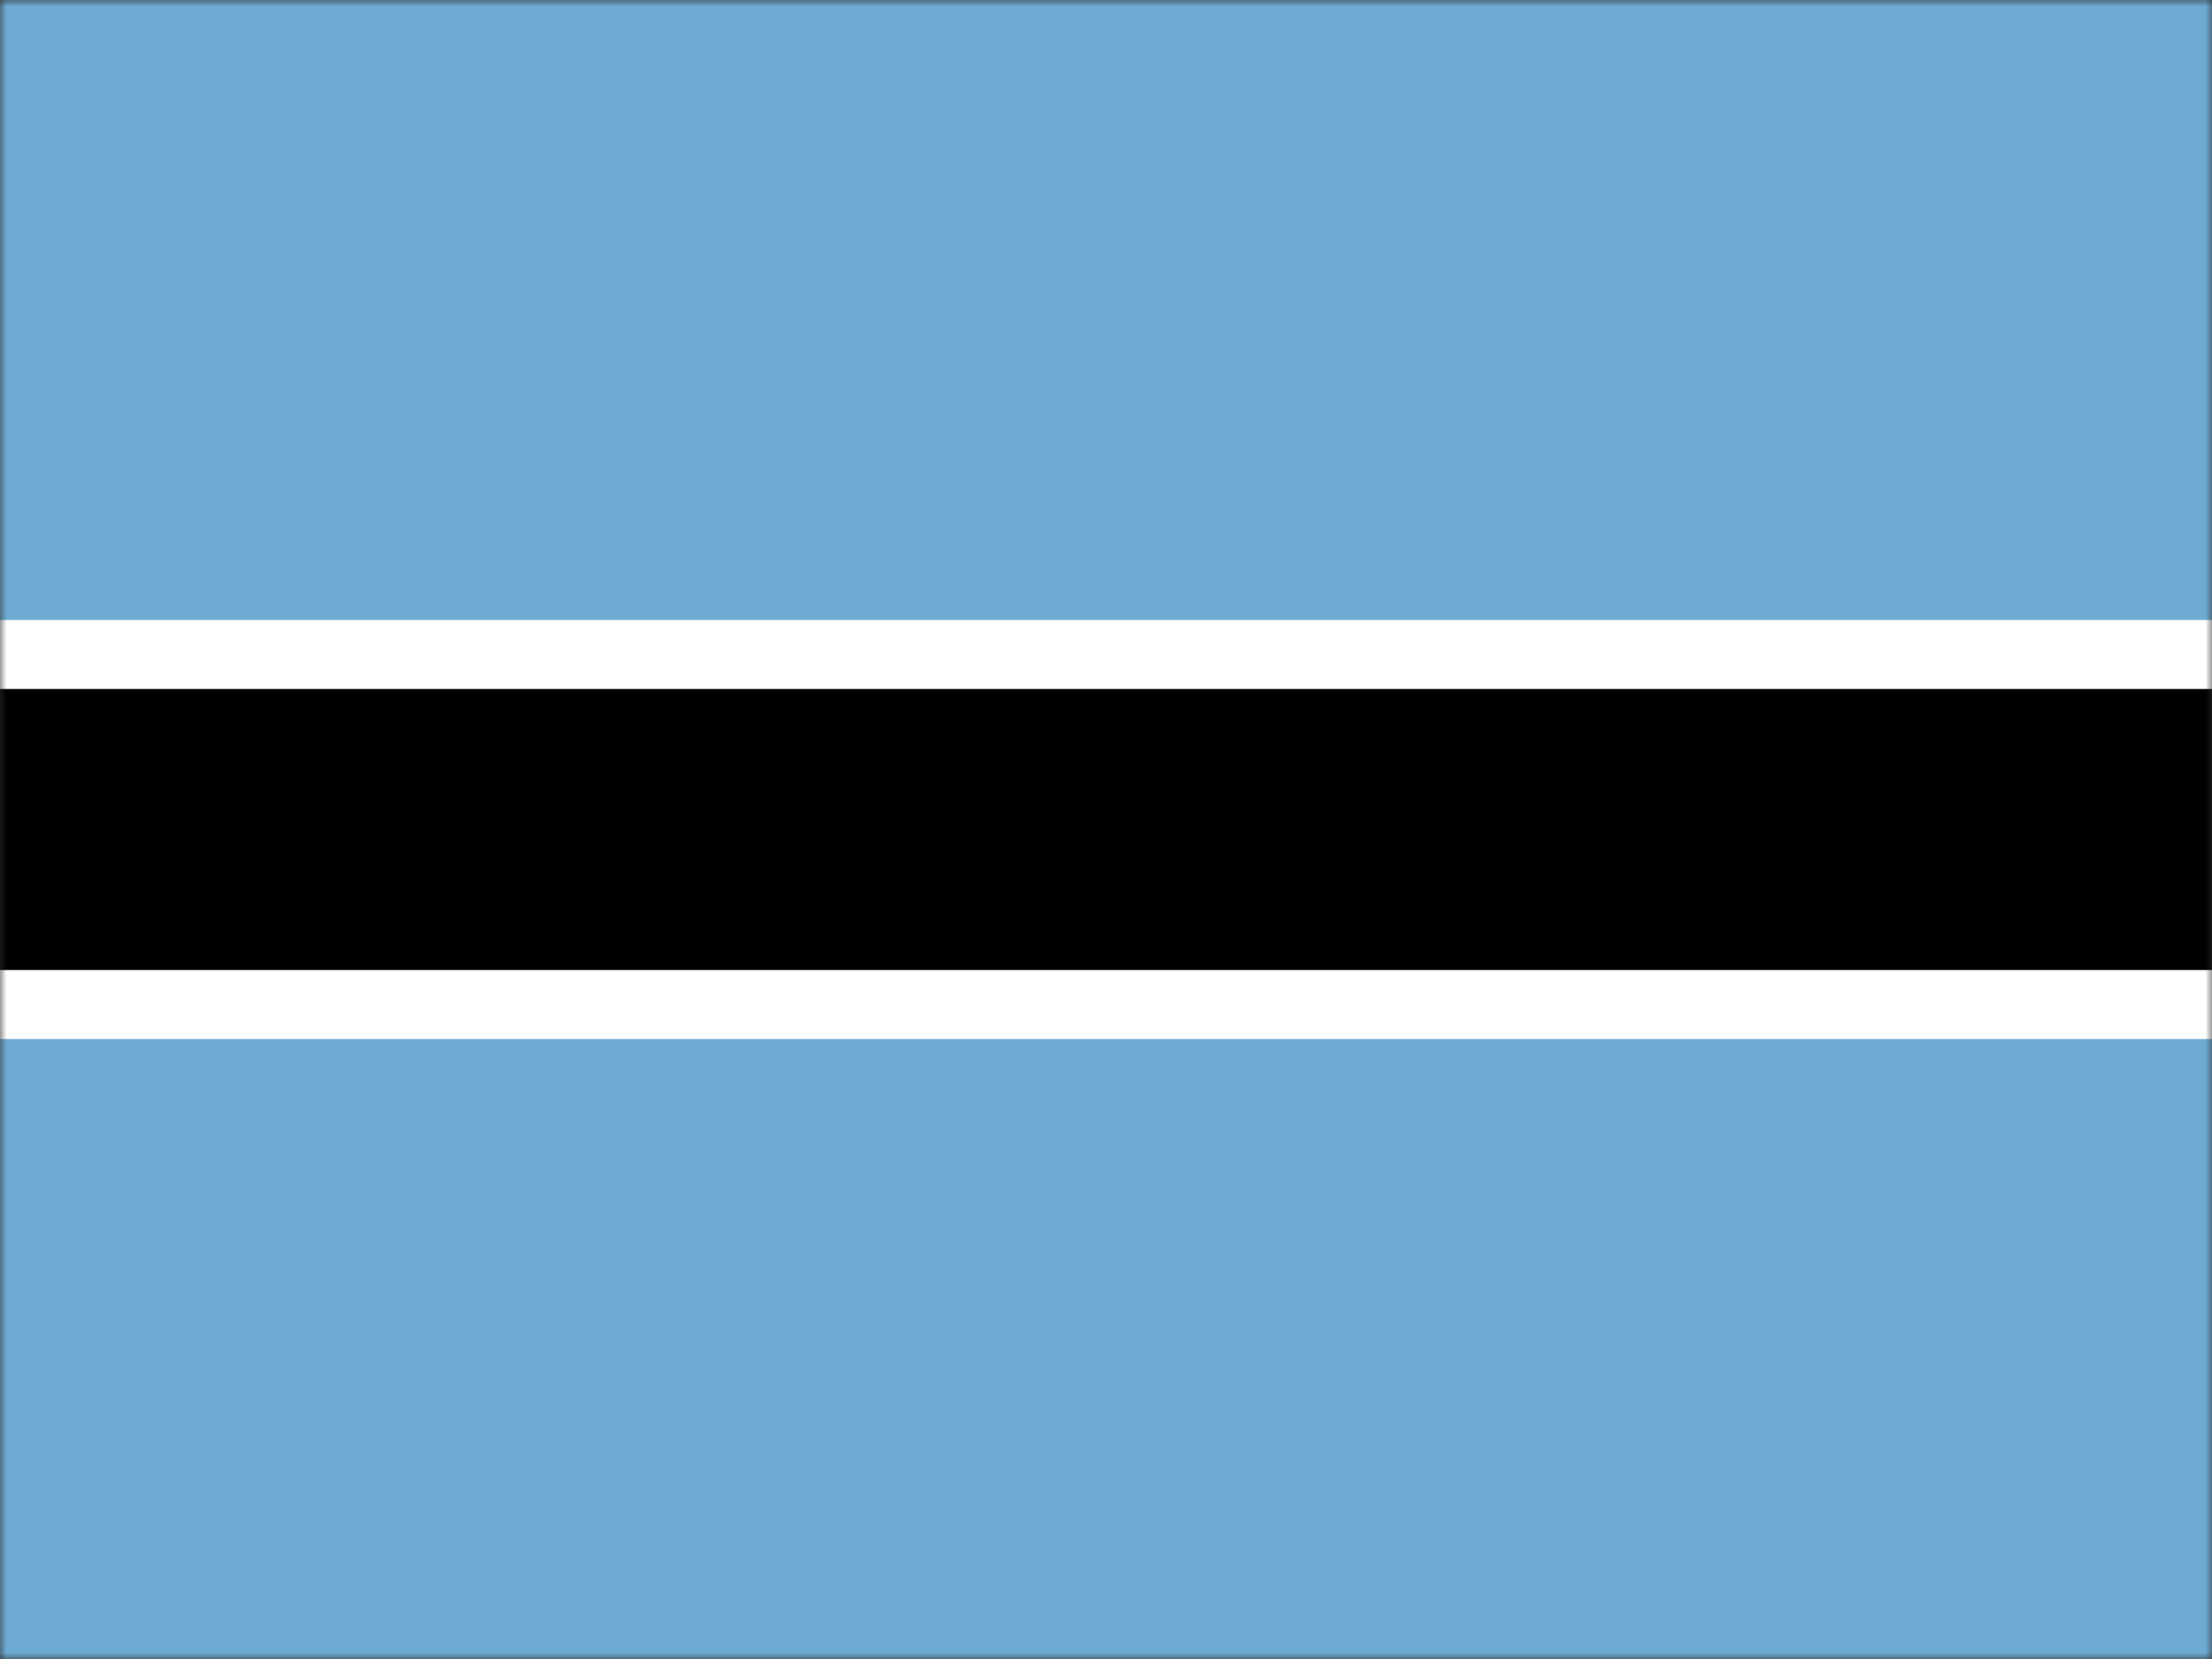
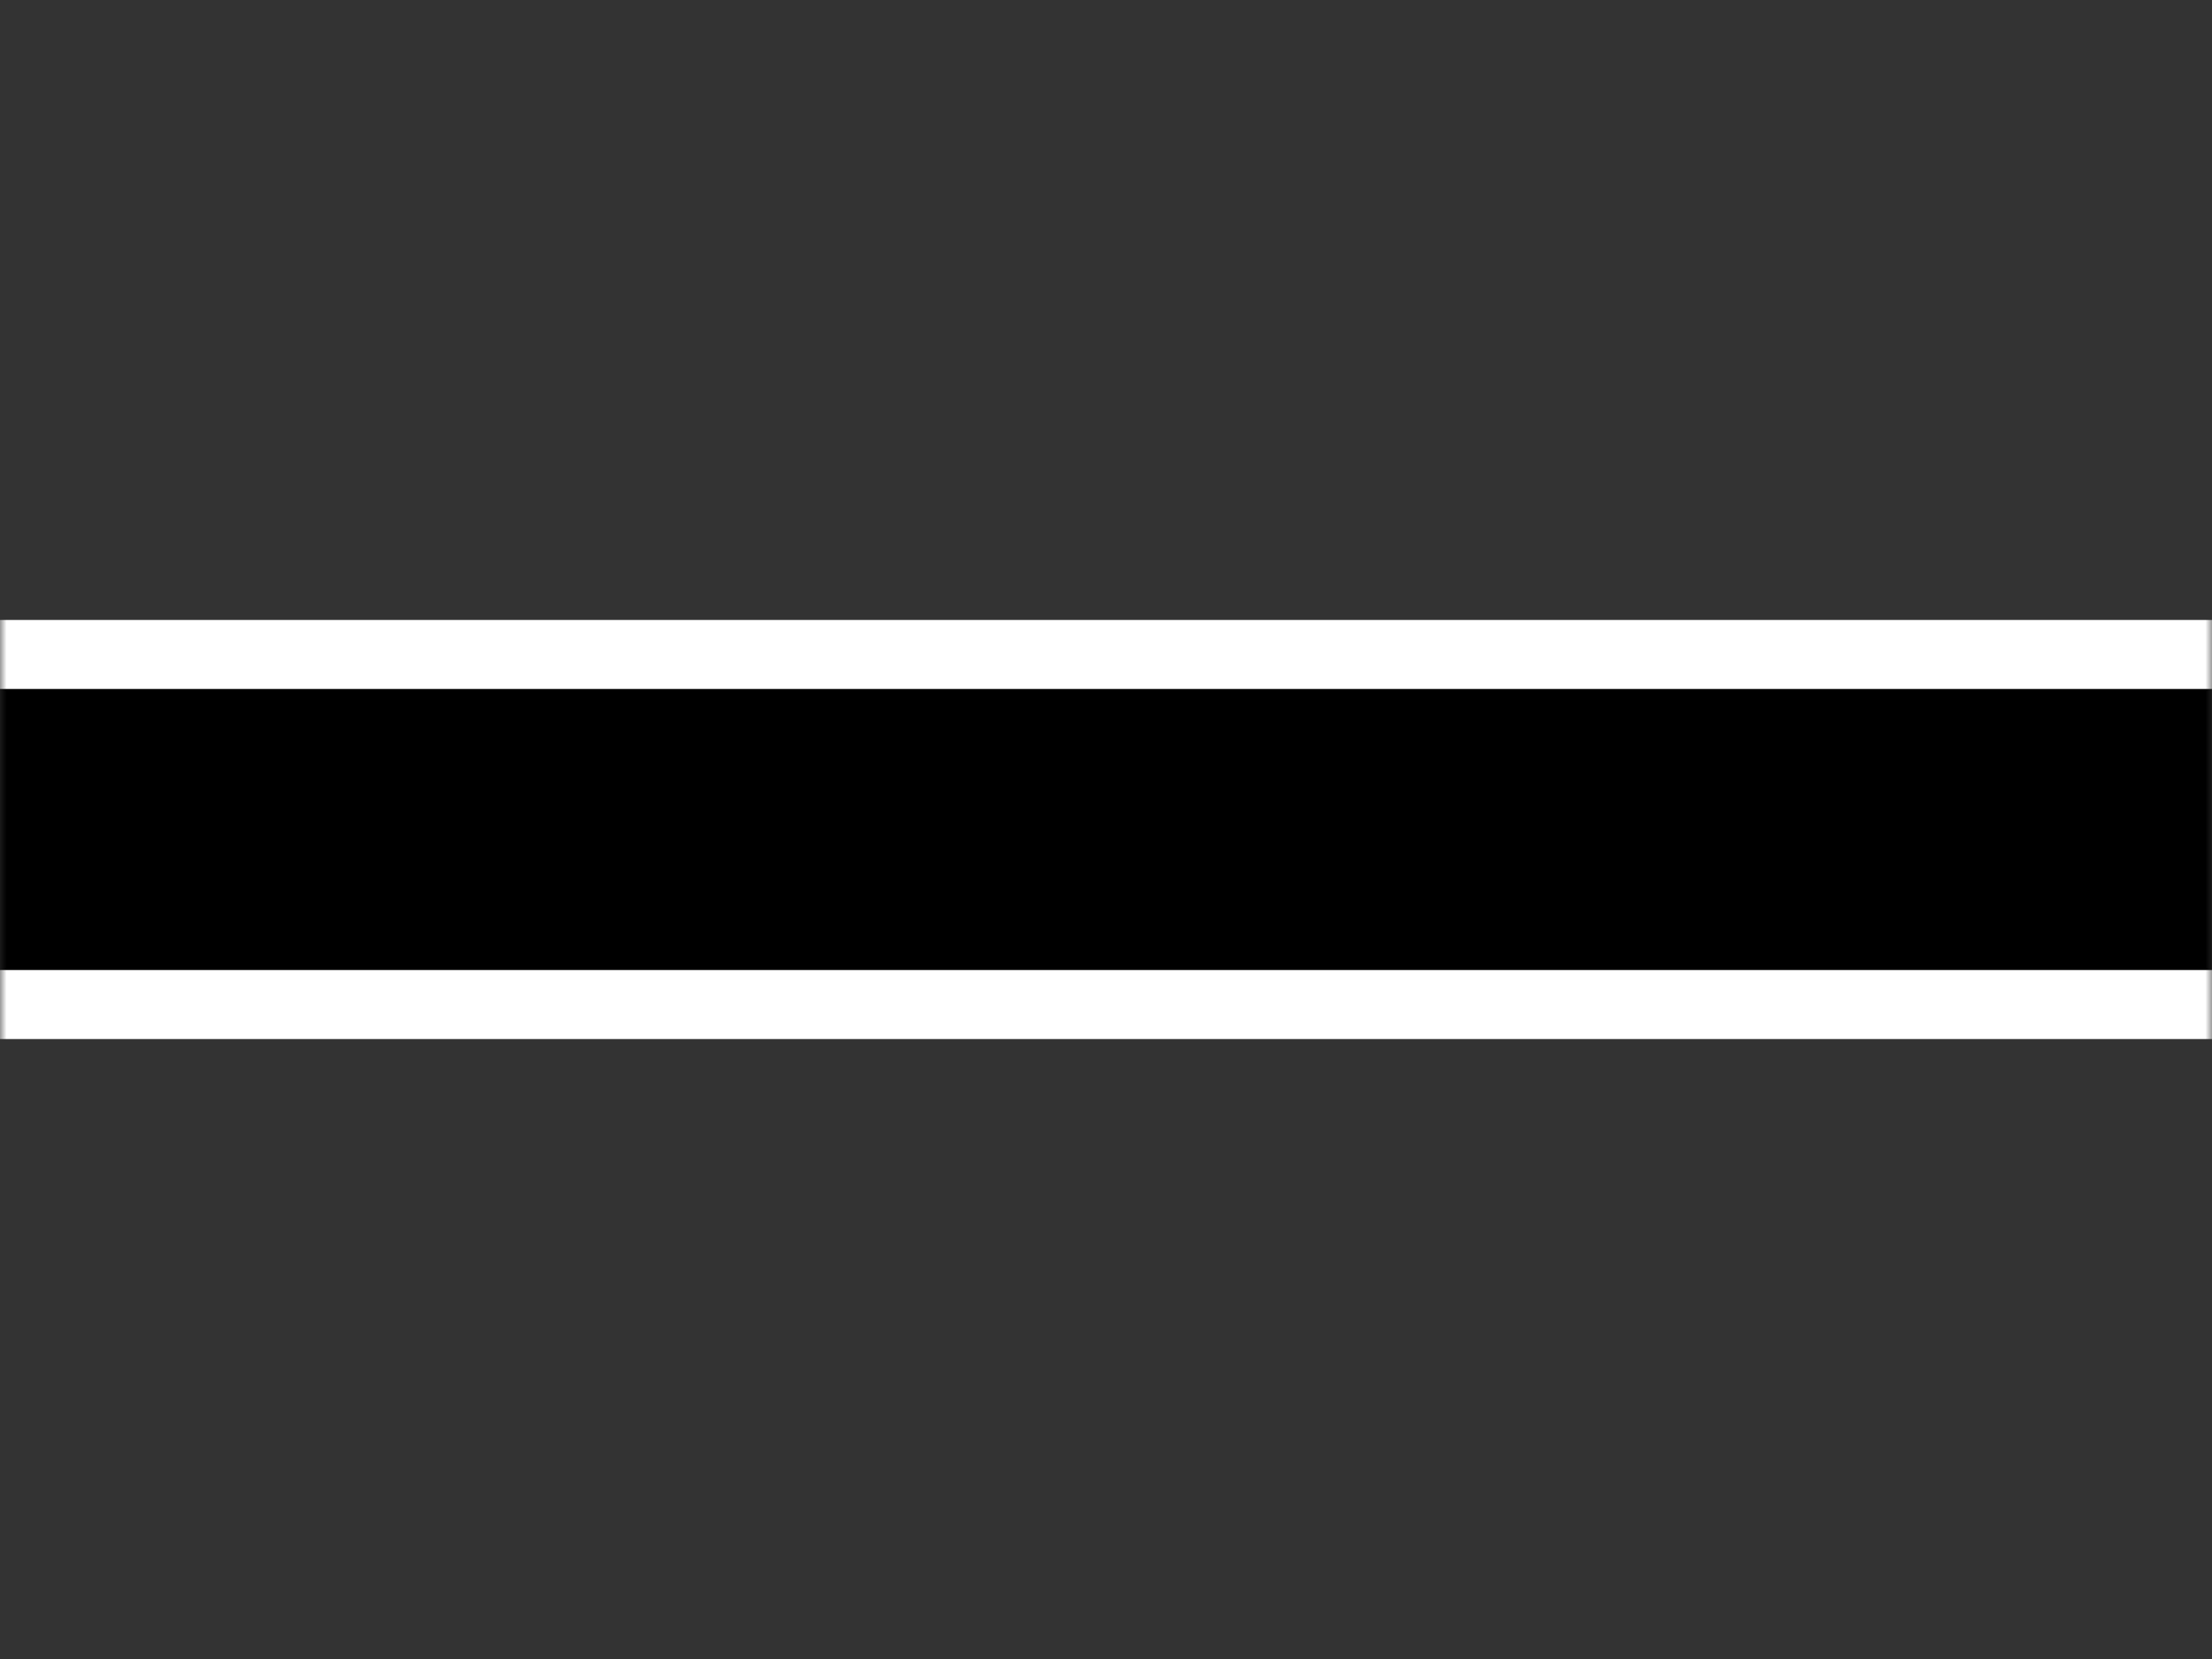
<svg xmlns="http://www.w3.org/2000/svg" width="168" height="126" viewBox="0 0 168 126" fill="none">
  <rect x="0" y="0" width="168" height="126" fill="#333333" stroke="none" />
  <mask id="mask0_745_5879" style="mask-type:alpha" maskUnits="userSpaceOnUse" x="0" y="0" width="168" height="126">
    <rect width="168" height="126" fill="#D9D9D9" />
  </mask>
  <g mask="url(#mask0_745_5879)">
-     <path d="M184.457 0H-15.488V126H184.457V0Z" fill="#6DABD3" />
    <path d="M184.457 47.086H-15.488V78.914H184.457V47.086Z" fill="white" />
    <path d="M184.457 52.327H-15.488V73.672H184.457V52.327Z" fill="black" />
  </g>
</svg>